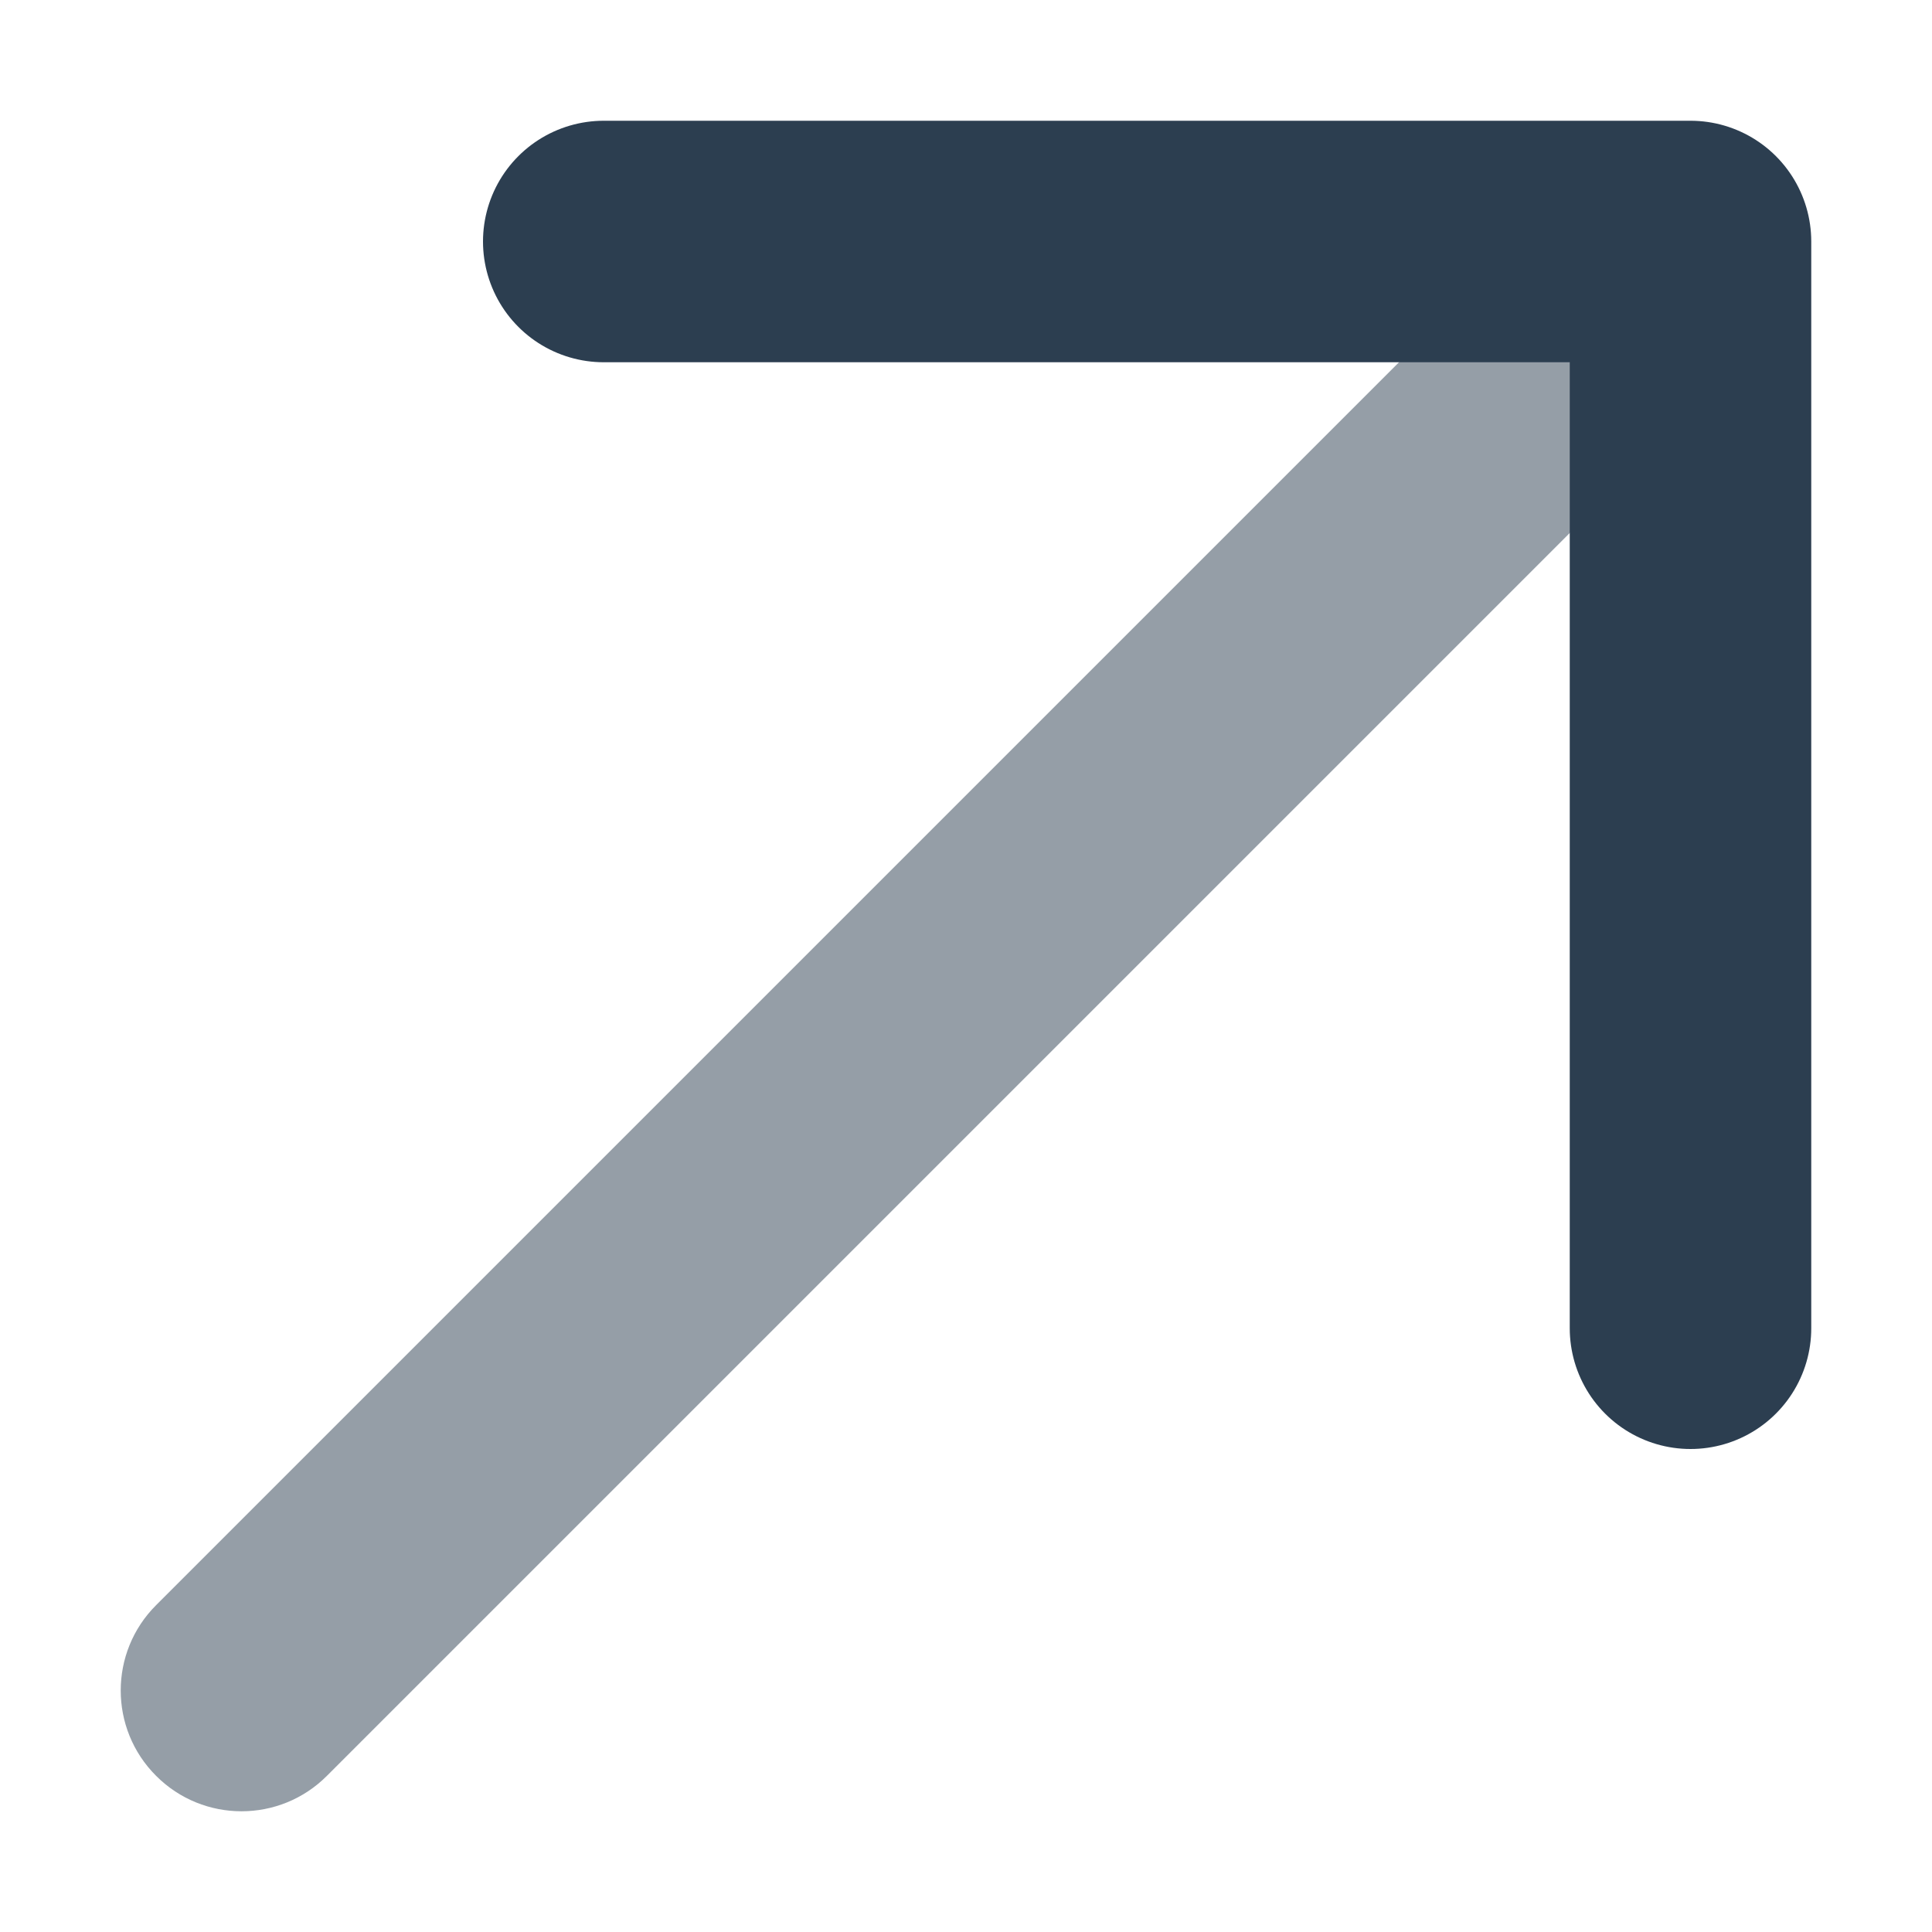
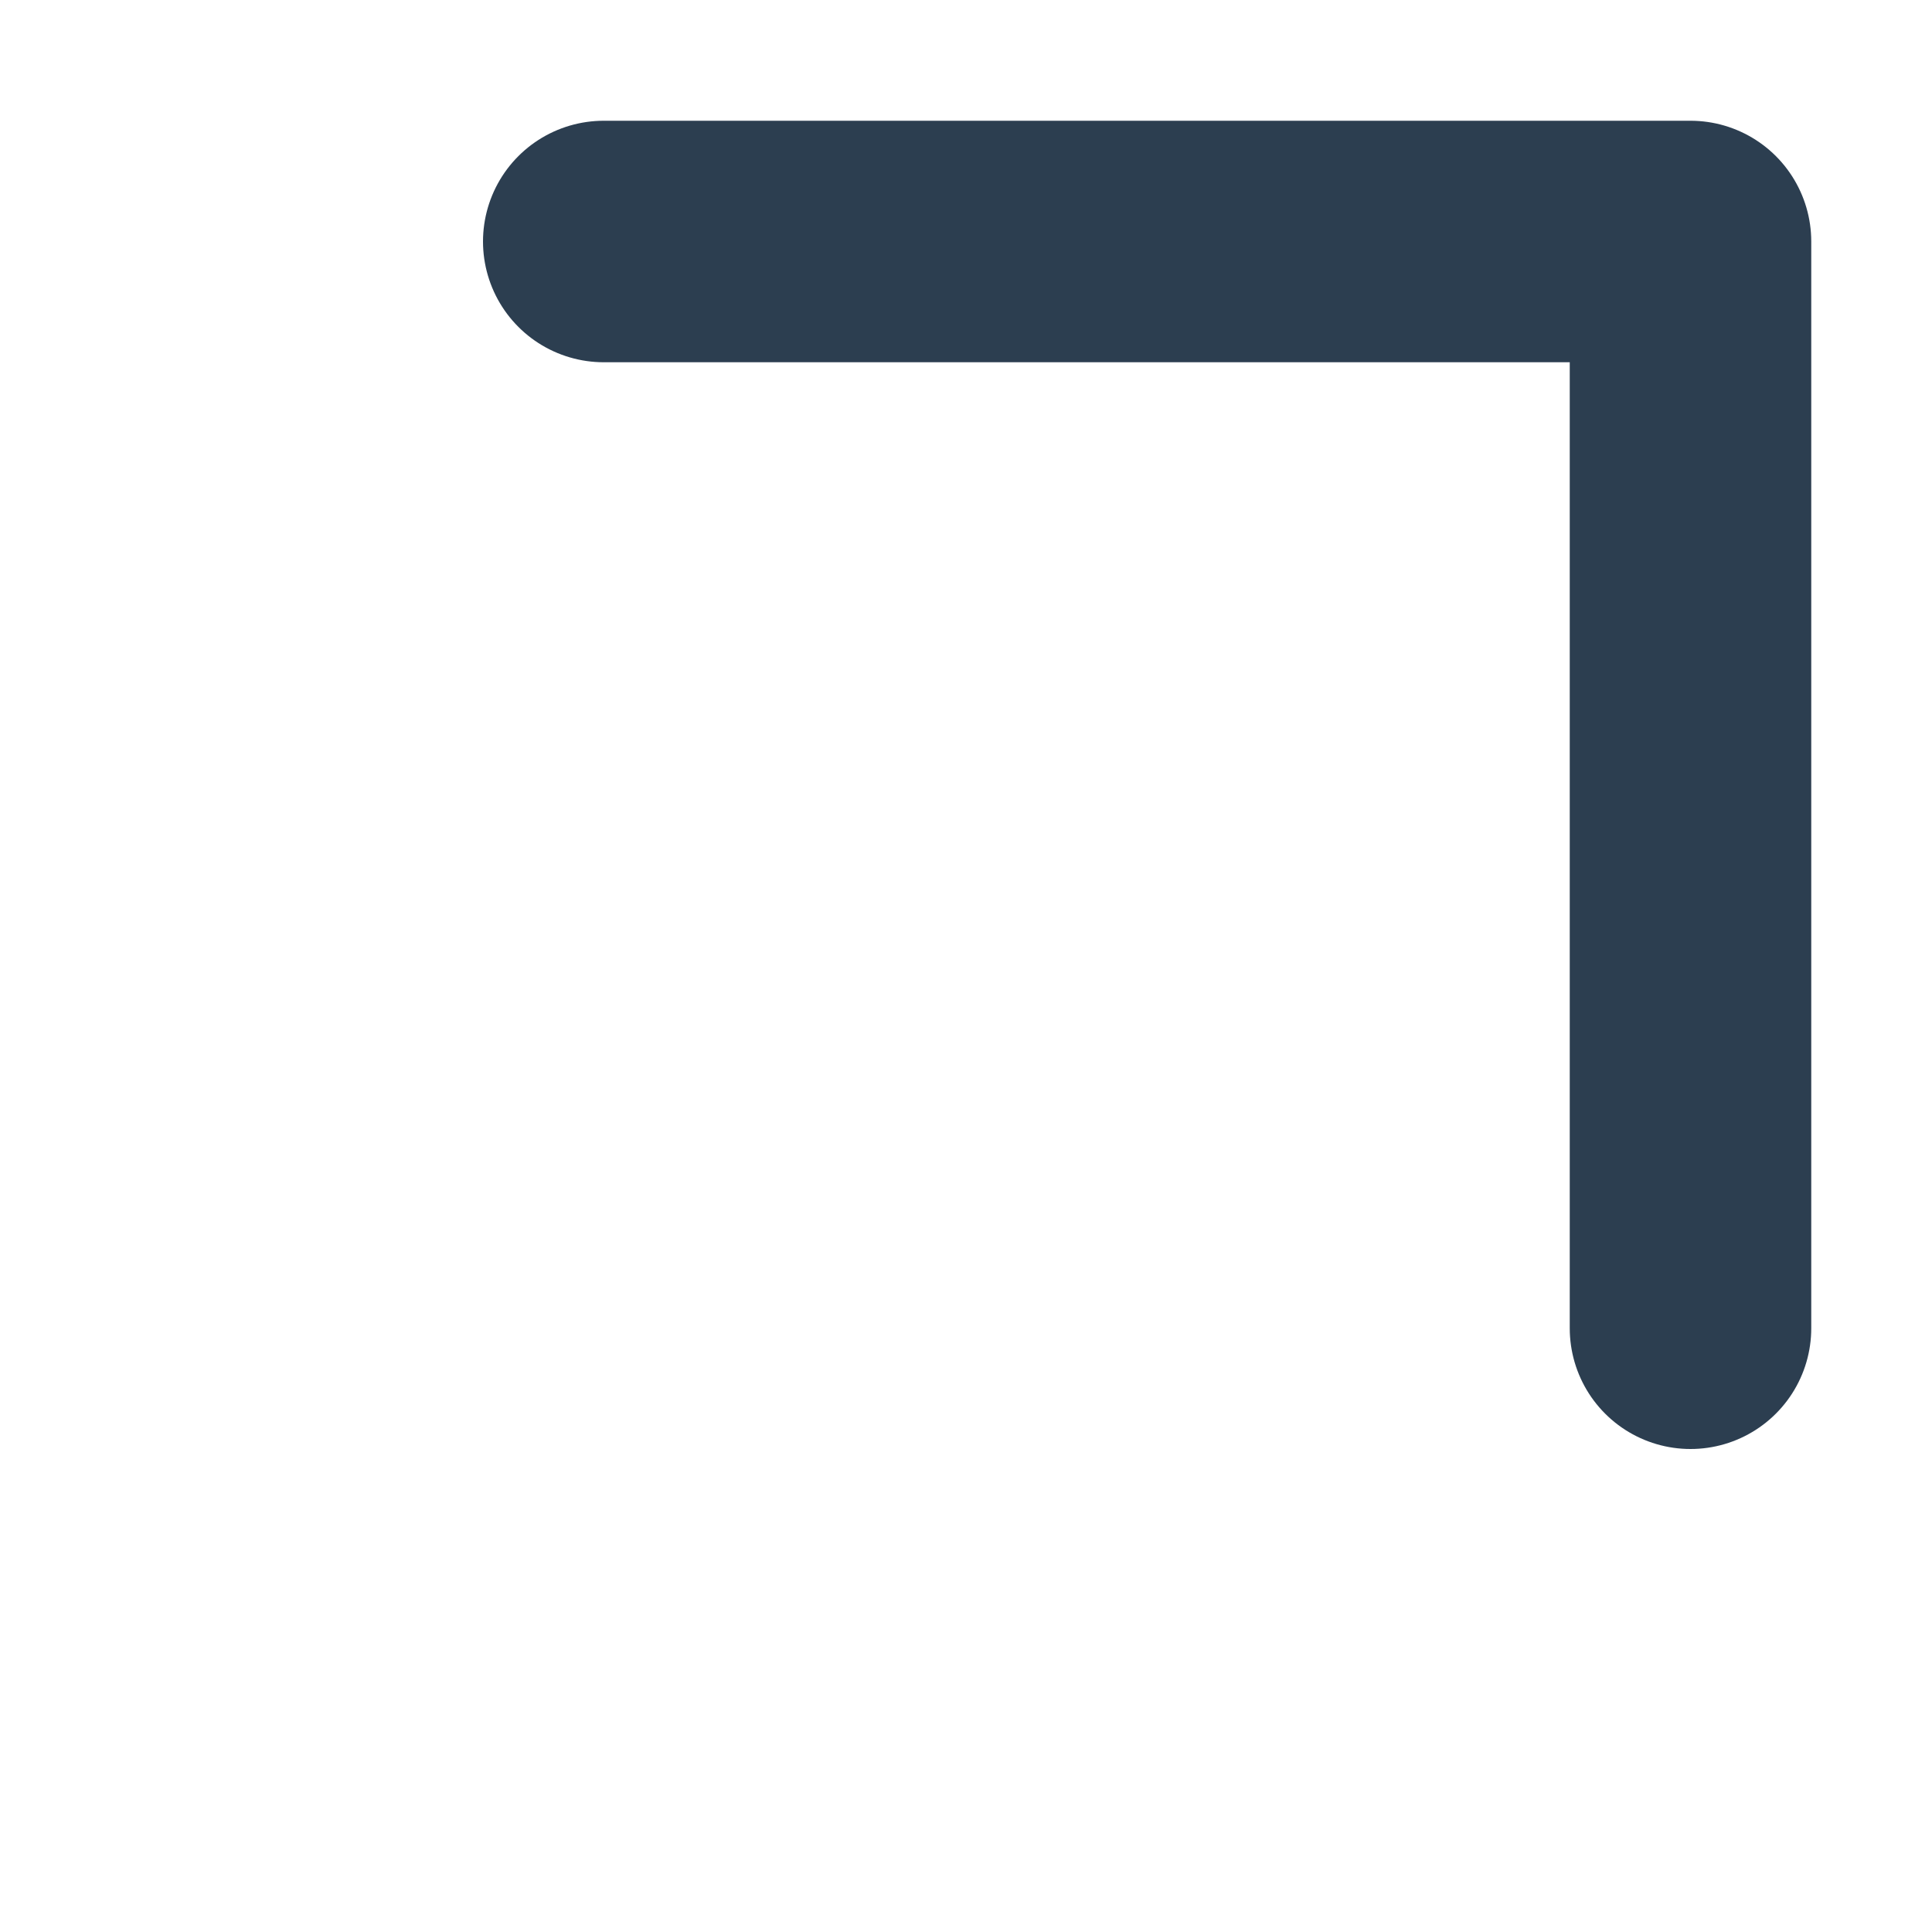
<svg xmlns="http://www.w3.org/2000/svg" width="16" height="16" viewBox="0 0 16 16" fill="none">
-   <path opacity="0.5" d="M1.293 13.293C0.902 13.683 0.902 14.317 1.293 14.707C1.683 15.098 2.317 15.098 2.707 14.707L1.293 13.293ZM2.707 14.707L14.707 2.707L13.293 1.293L1.293 13.293L2.707 14.707Z" fill="#2C3E50" />
  <path d="M5 2H14V11" stroke="#2C3E50" stroke-width="2" stroke-linecap="round" stroke-linejoin="round" />
</svg>